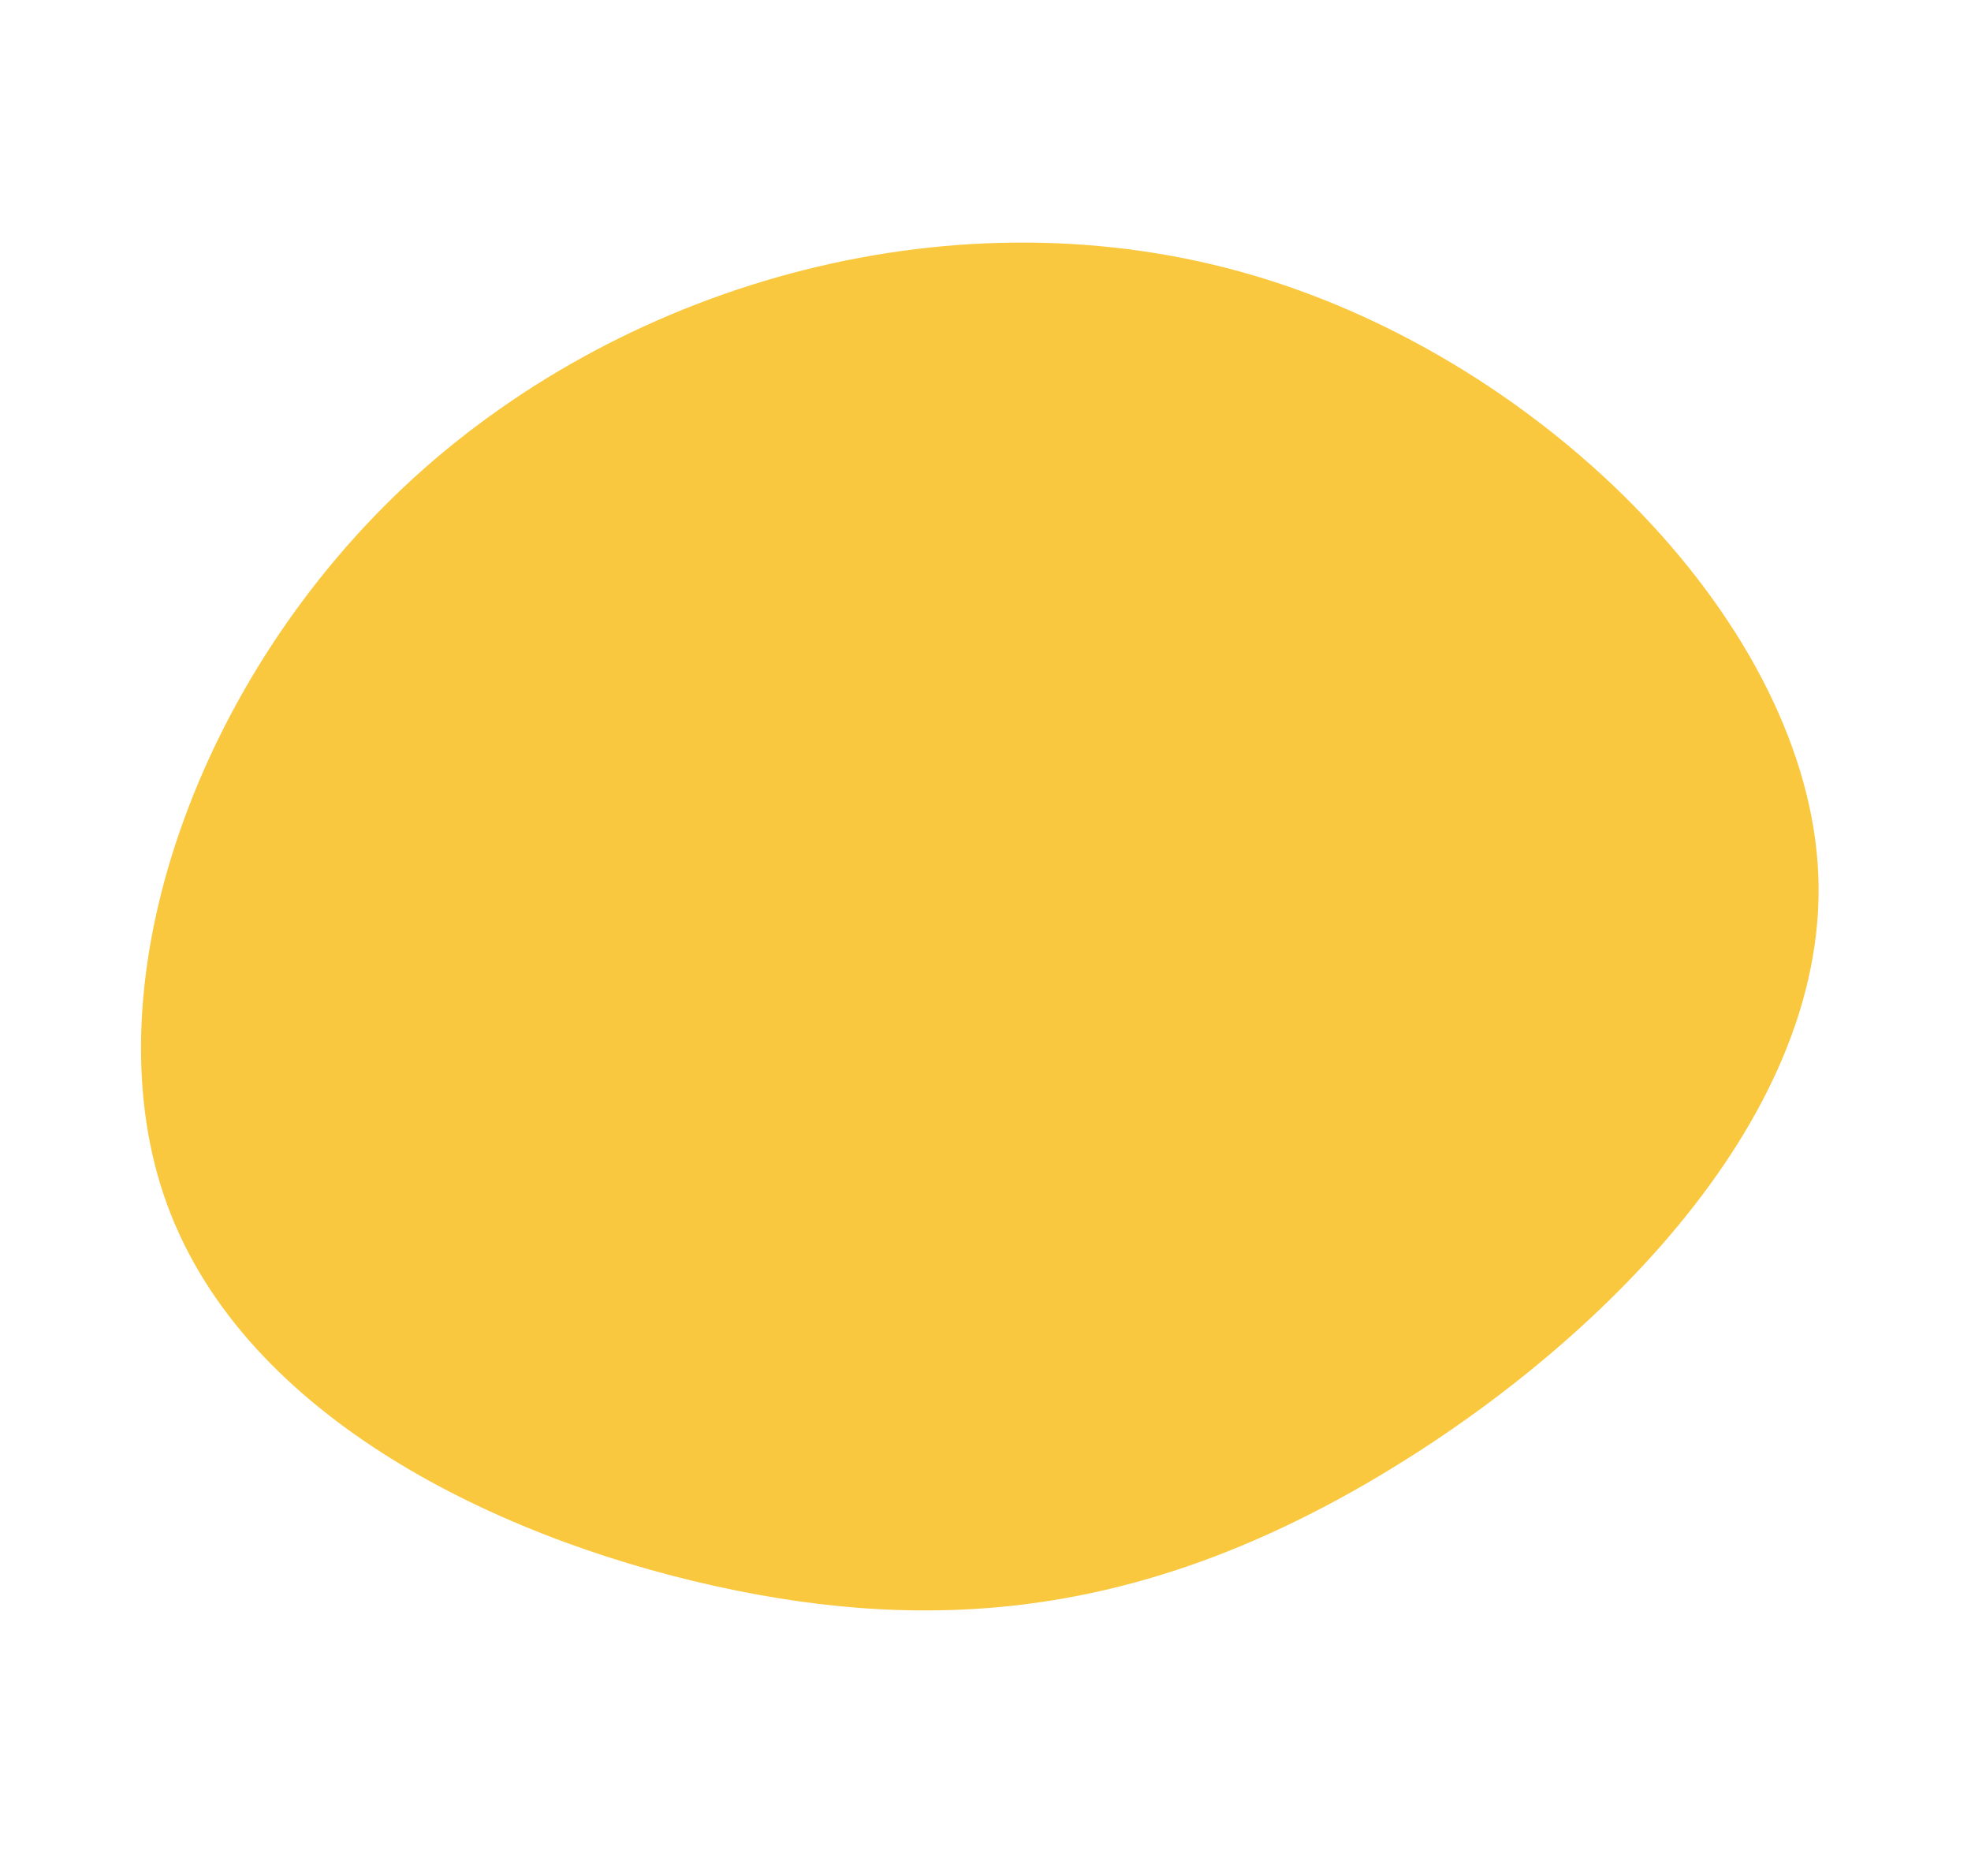
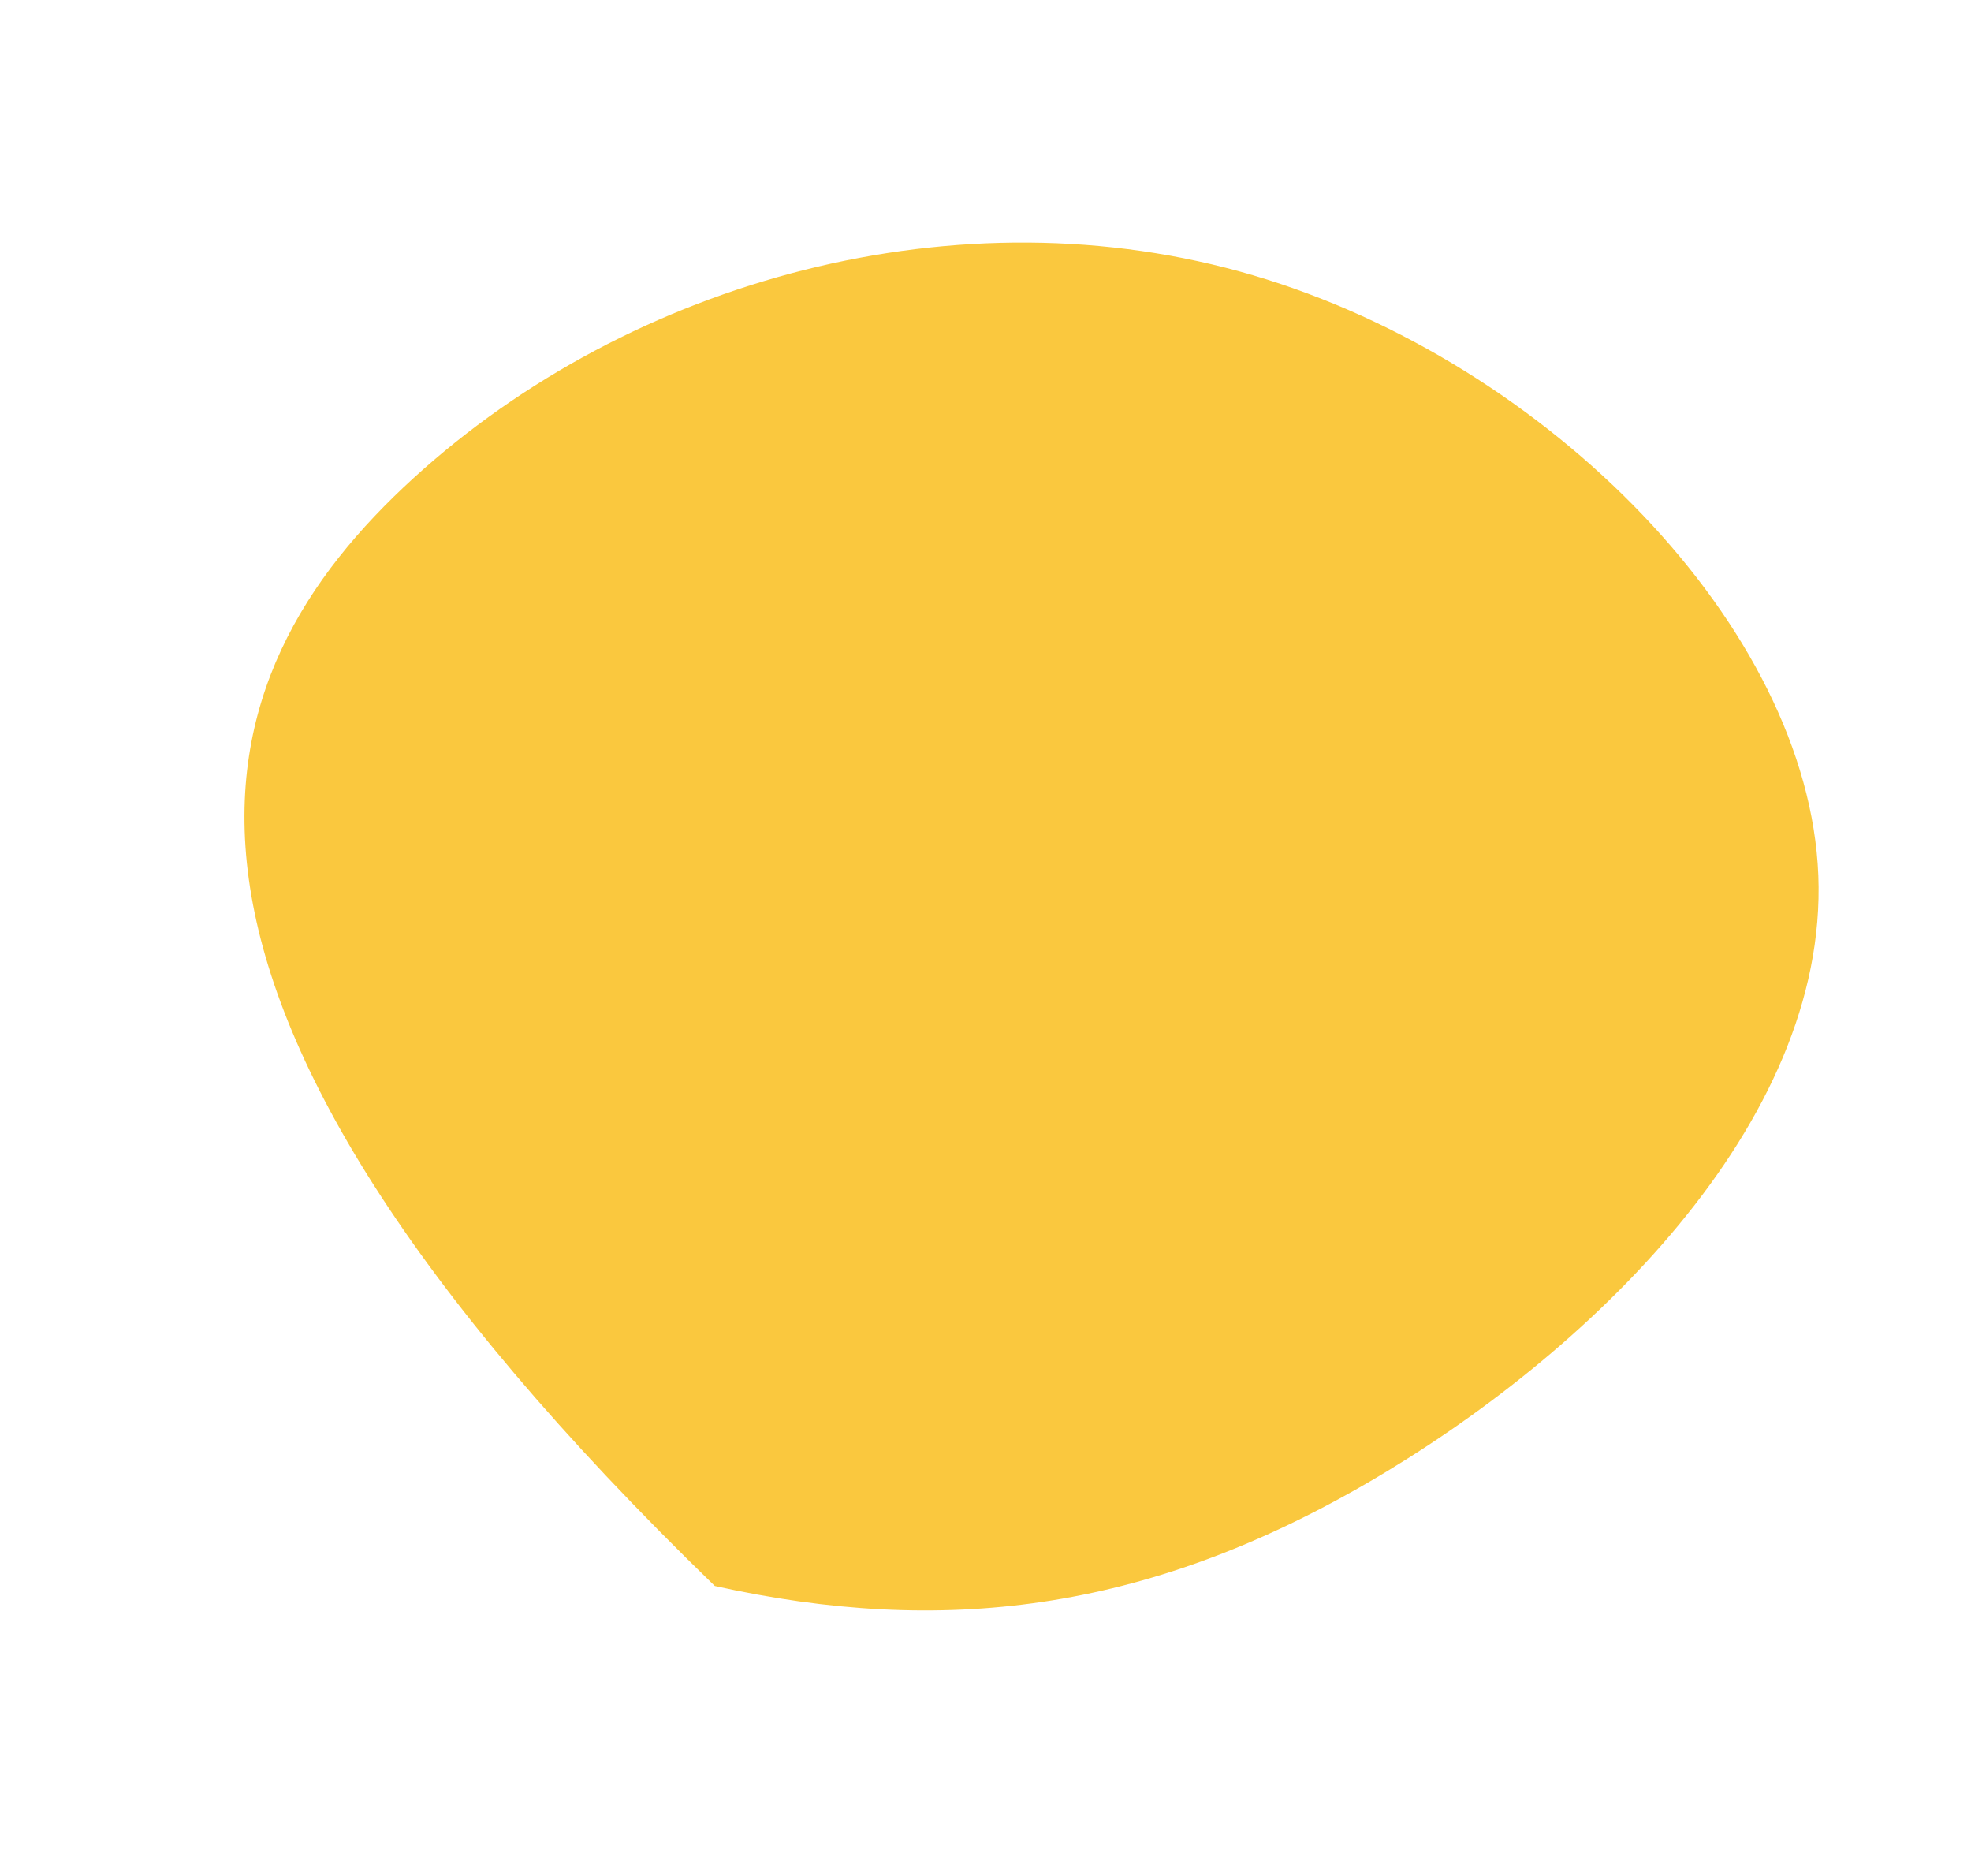
<svg xmlns="http://www.w3.org/2000/svg" width="103" height="98" viewBox="0 0 103 98" fill="none">
-   <path d="M95.021 45.74C95.527 58.734 82.952 70.825 71.386 77.518C59.794 84.225 49.225 85.495 37.353 82.862C25.501 80.236 12.371 73.694 8.572 62.475C4.753 51.25 10.271 35.327 21.61 24.978C32.95 14.63 50.111 9.855 65.496 14.387C80.88 18.919 94.508 32.765 95.021 45.74Z" fill="#FAC83E" />
+   <path d="M95.021 45.74C95.527 58.734 82.952 70.825 71.386 77.518C59.794 84.225 49.225 85.495 37.353 82.862C4.753 51.25 10.271 35.327 21.61 24.978C32.95 14.63 50.111 9.855 65.496 14.387C80.88 18.919 94.508 32.765 95.021 45.74Z" fill="#FAC83E" />
</svg>